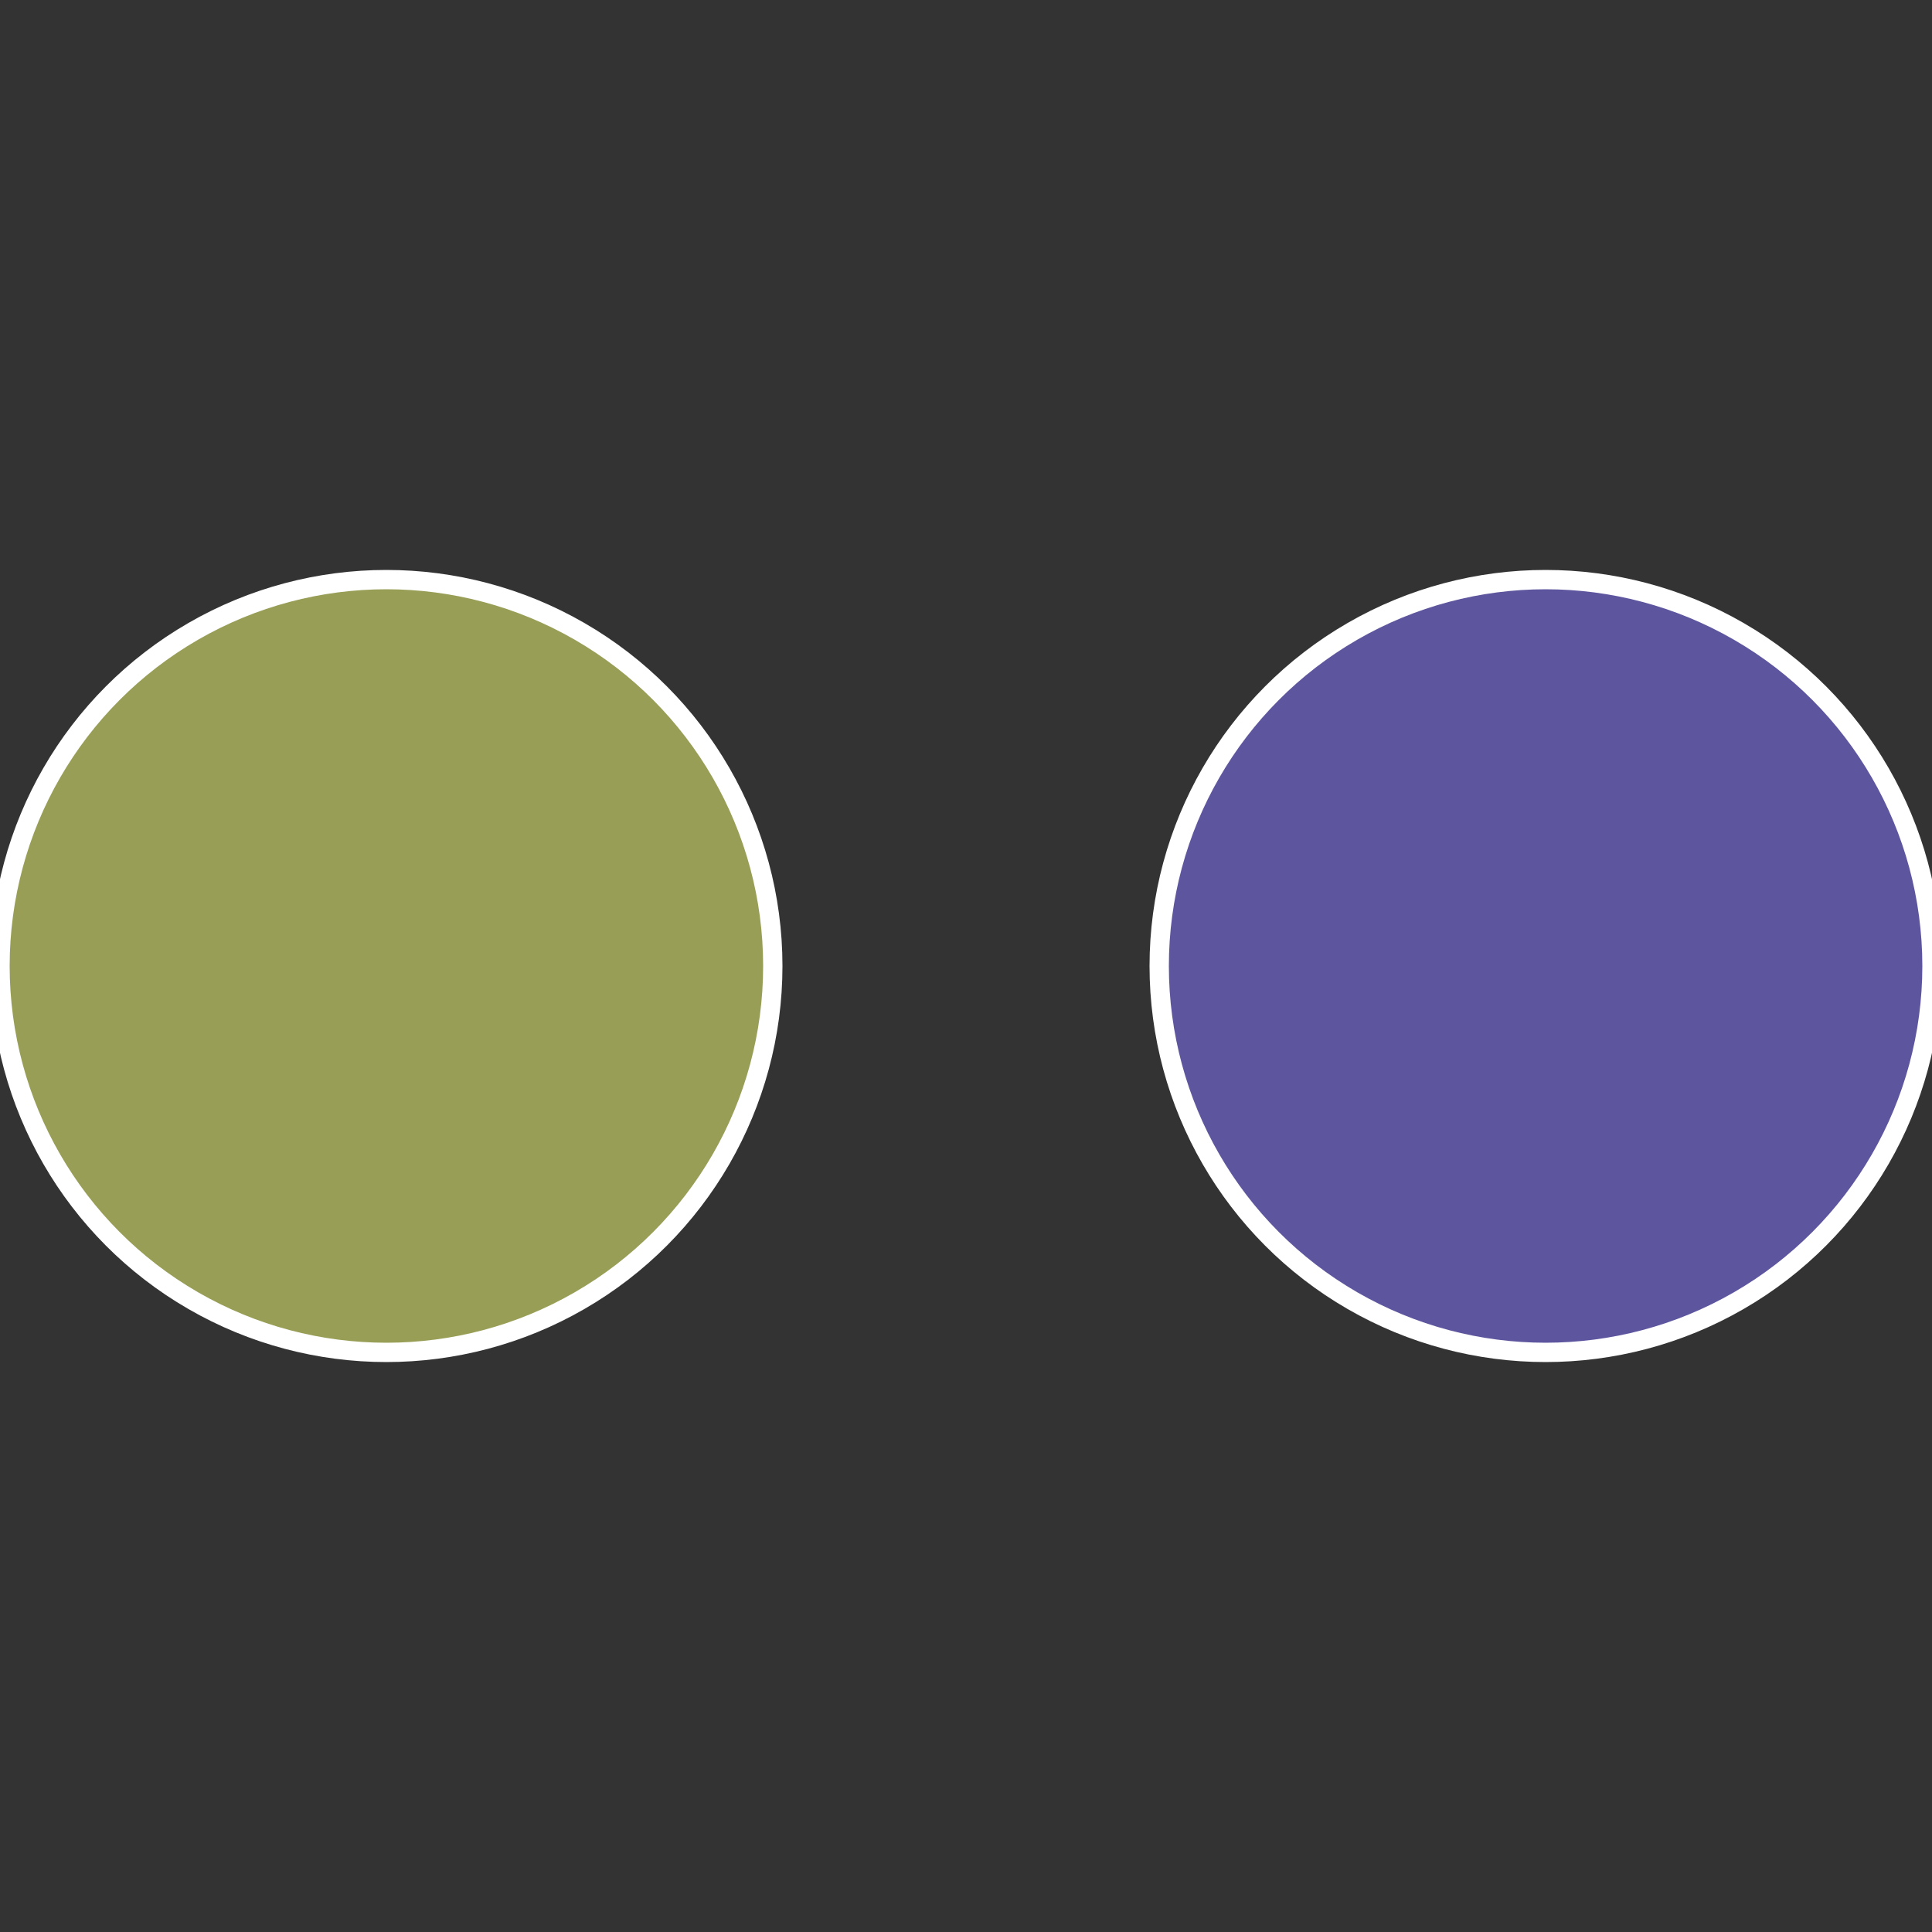
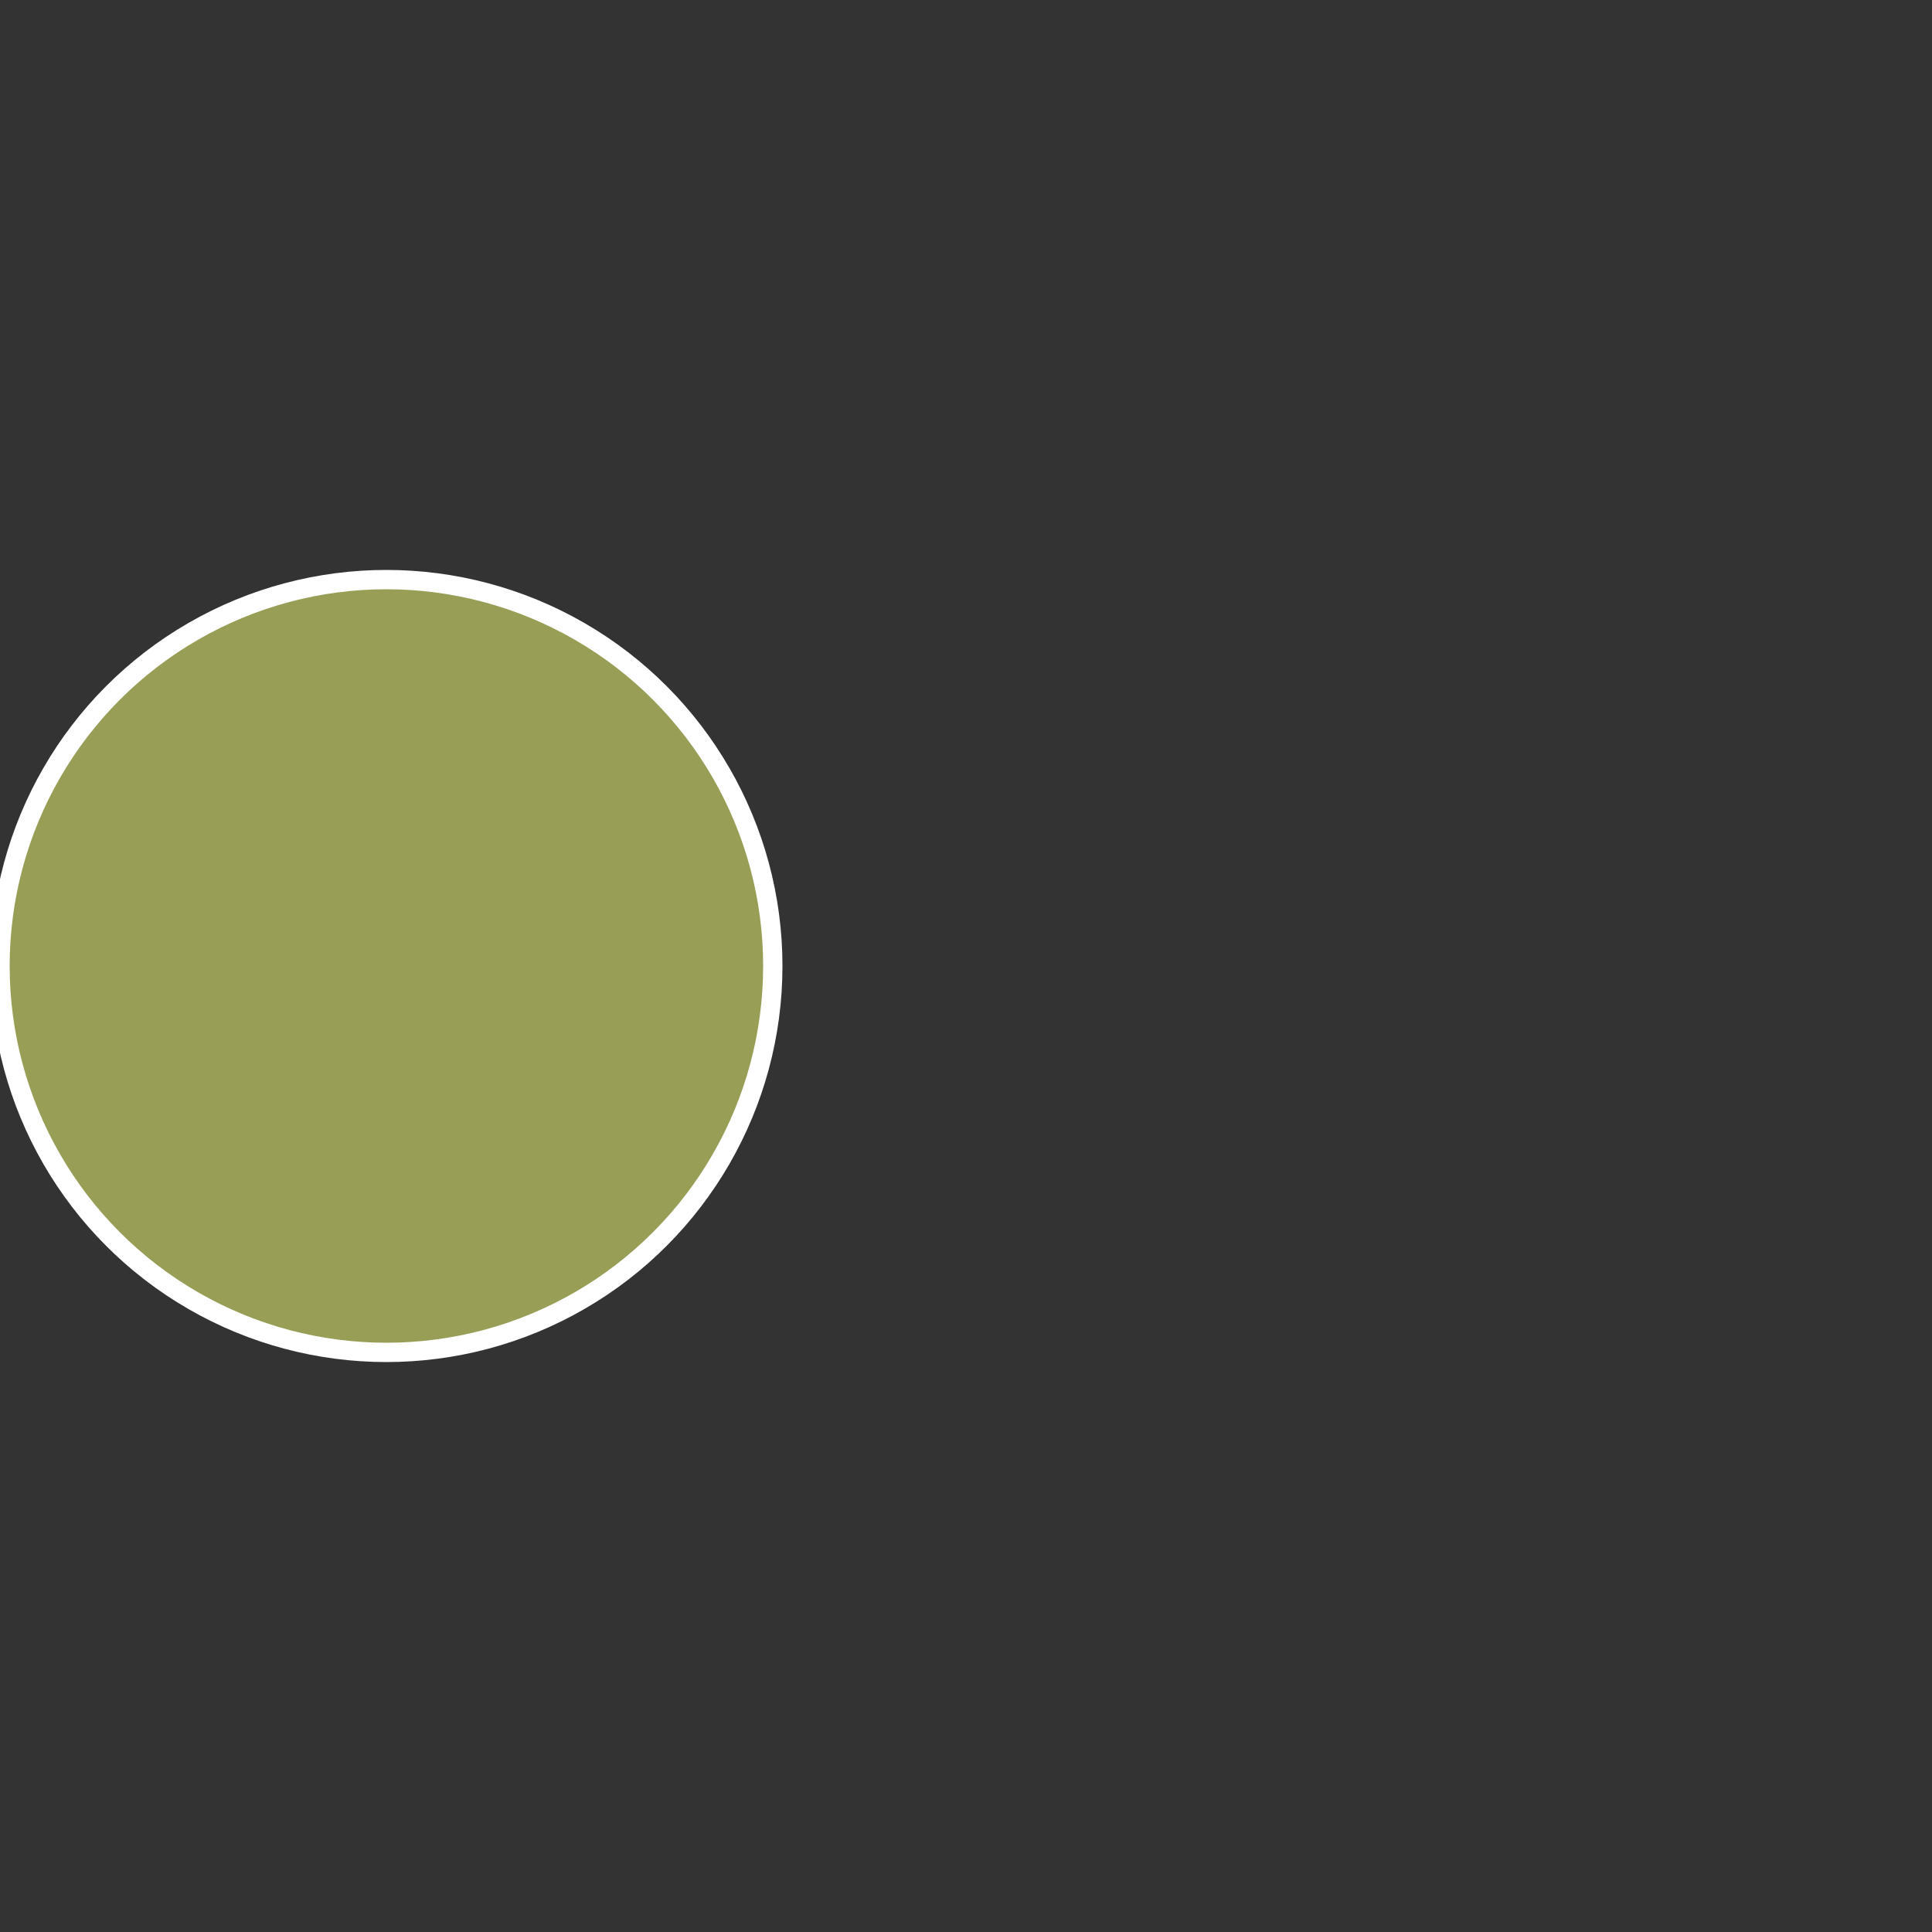
<svg xmlns="http://www.w3.org/2000/svg" width="500" height="500" viewBox="-1 -1 2 2">
  <rect x="-1" y="-1" width="2" height="2" fill="#333333" stroke="none" />
-   <circle cx="0.6" cy="0" r="0.4" fill="#5d569e" stroke="#fff" stroke-width="1%" />
  <circle cx="-0.6" cy="7.3478807948841E-17" r="0.4" fill="#989e56" stroke="#fff" stroke-width="1%" />
</svg>